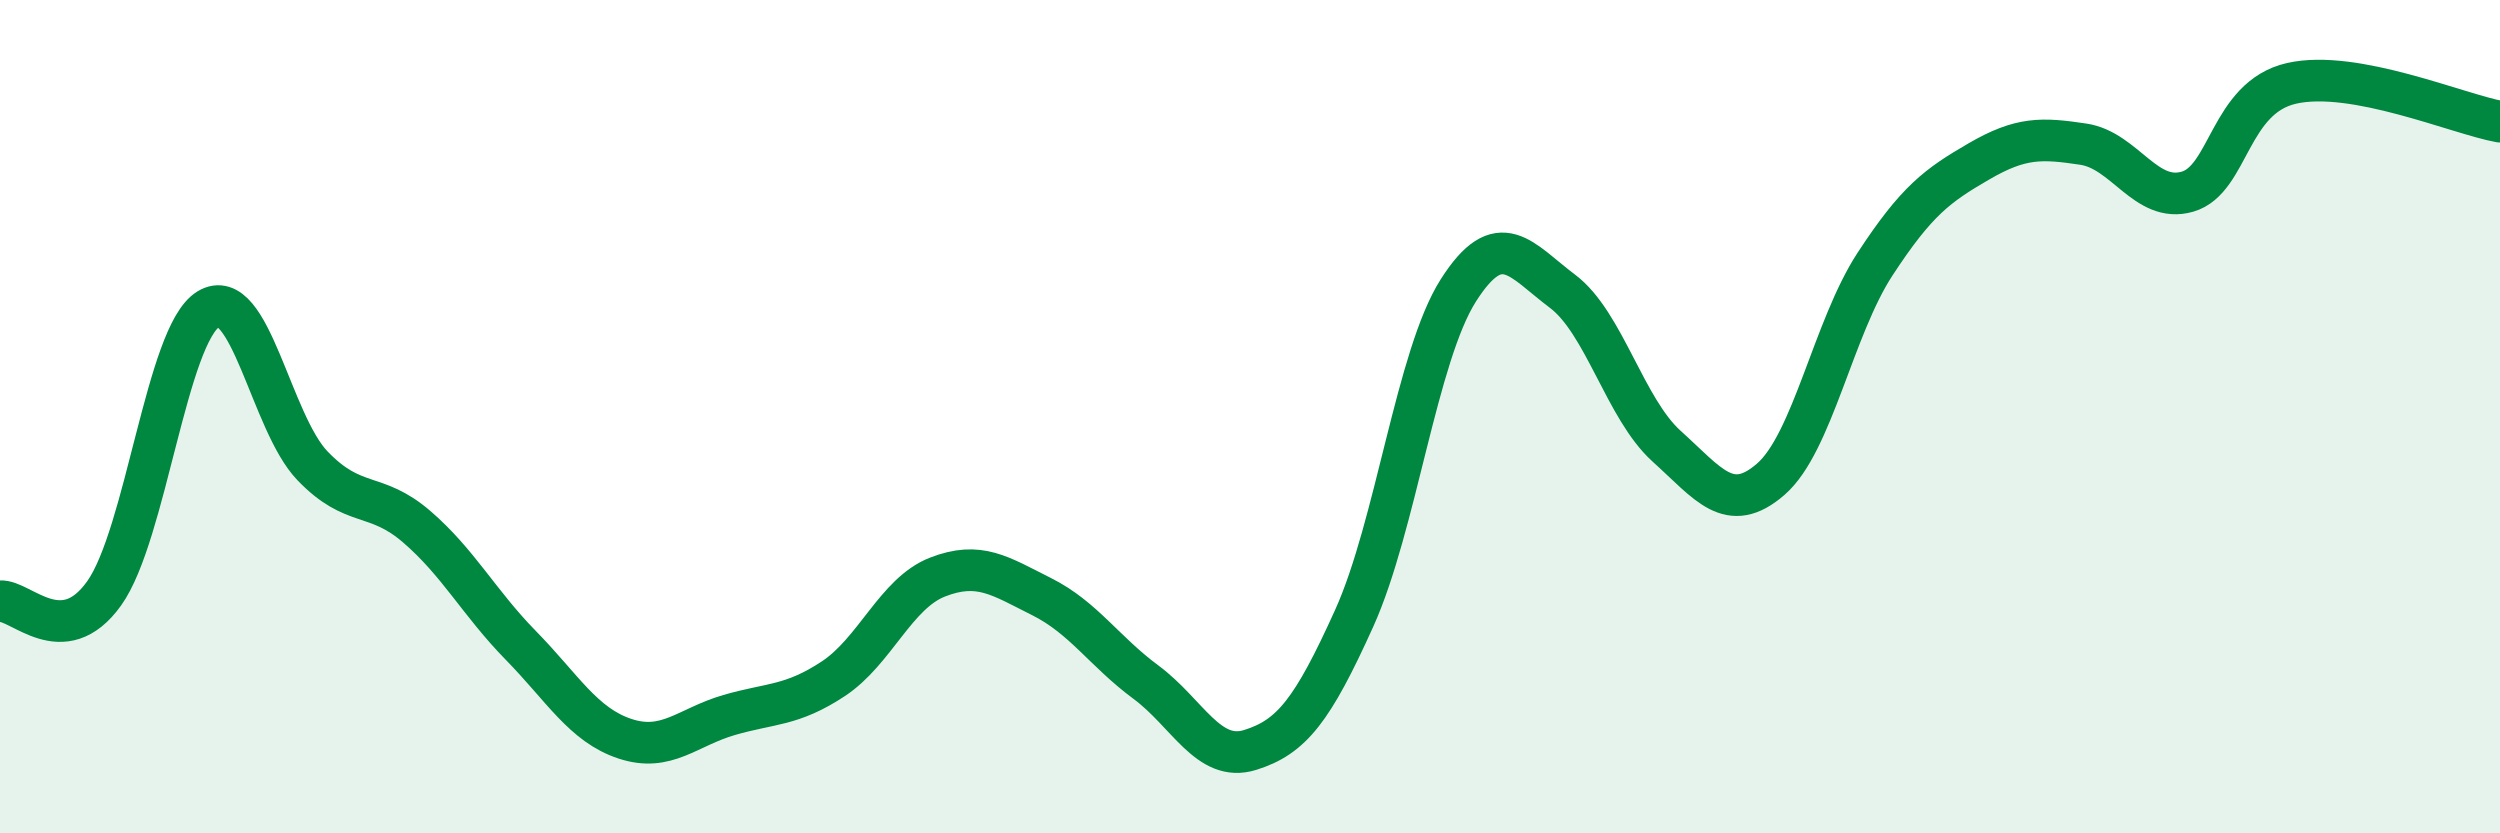
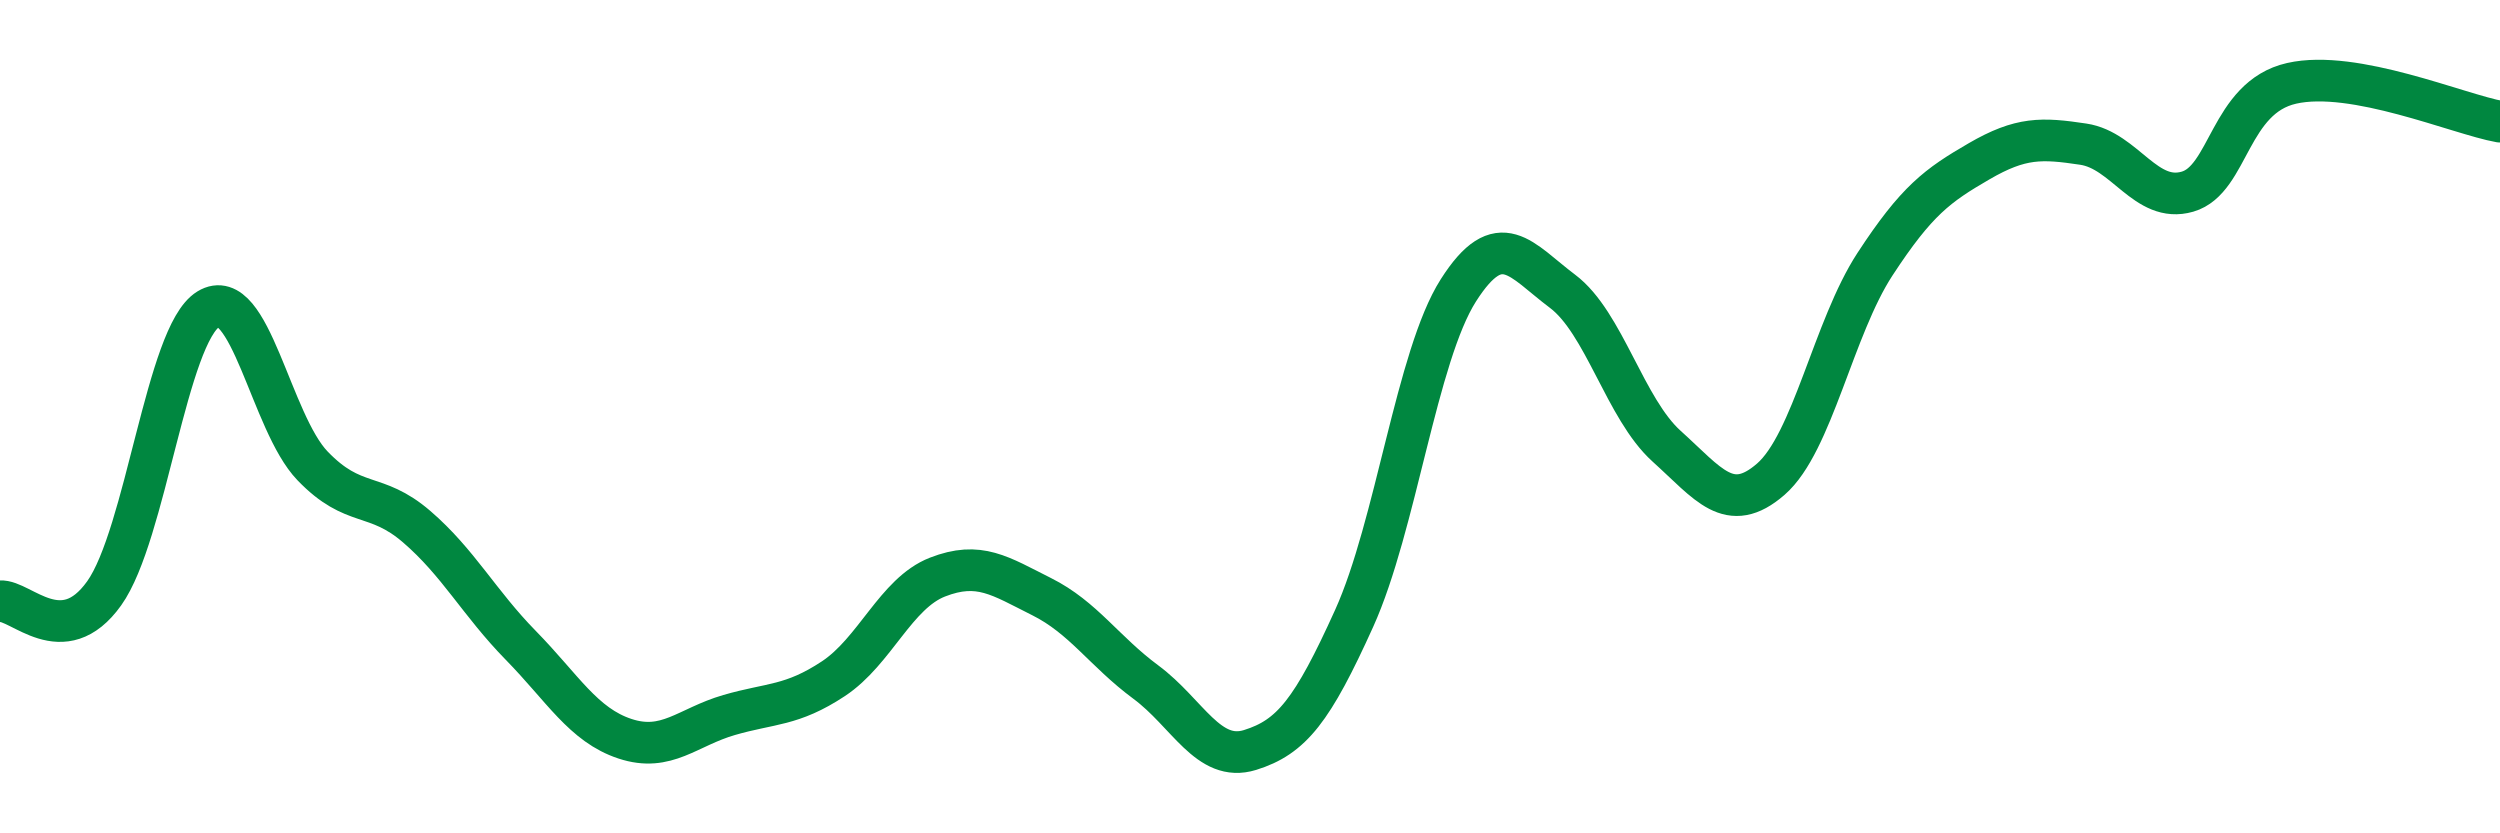
<svg xmlns="http://www.w3.org/2000/svg" width="60" height="20" viewBox="0 0 60 20">
-   <path d="M 0,14.43 C 0.5,14.39 1.5,15.64 2.5,14.24 C 3.5,12.84 4,8.03 5,7.42 C 6,6.81 6.5,10.14 7.5,11.18 C 8.5,12.22 9,11.78 10,12.64 C 11,13.5 11.5,14.47 12.5,15.49 C 13.5,16.51 14,17.4 15,17.73 C 16,18.06 16.5,17.45 17.5,17.16 C 18.5,16.87 19,16.95 20,16.29 C 21,15.63 21.5,14.24 22.5,13.85 C 23.5,13.46 24,13.82 25,14.32 C 26,14.82 26.5,15.63 27.5,16.37 C 28.5,17.11 29,18.31 30,18 C 31,17.69 31.5,17.05 32.5,14.84 C 33.5,12.63 34,8.54 35,6.97 C 36,5.4 36.5,6.24 37.5,6.99 C 38.5,7.74 39,9.81 40,10.71 C 41,11.61 41.5,12.37 42.5,11.5 C 43.5,10.63 44,7.87 45,6.34 C 46,4.81 46.5,4.45 47.5,3.87 C 48.5,3.29 49,3.31 50,3.46 C 51,3.61 51.5,4.89 52.5,4.6 C 53.5,4.31 53.5,2.34 55,2 C 56.5,1.66 59,2.74 60,2.92L60 20L0 20Z" fill="#008740" opacity="0.1" stroke-linecap="round" stroke-linejoin="round" />
  <path d="M 0,14.43 C 0.5,14.39 1.5,15.64 2.5,14.24 C 3.5,12.84 4,8.03 5,7.42 C 6,6.81 6.5,10.14 7.5,11.18 C 8.5,12.22 9,11.78 10,12.64 C 11,13.5 11.5,14.47 12.5,15.49 C 13.5,16.51 14,17.4 15,17.73 C 16,18.06 16.5,17.45 17.5,17.16 C 18.5,16.87 19,16.95 20,16.29 C 21,15.63 21.5,14.24 22.5,13.85 C 23.5,13.46 24,13.82 25,14.32 C 26,14.82 26.5,15.63 27.5,16.37 C 28.5,17.11 29,18.31 30,18 C 31,17.69 31.5,17.05 32.5,14.84 C 33.5,12.63 34,8.54 35,6.97 C 36,5.4 36.5,6.24 37.5,6.99 C 38.5,7.74 39,9.81 40,10.71 C 41,11.61 41.5,12.37 42.5,11.5 C 43.5,10.63 44,7.87 45,6.34 C 46,4.81 46.5,4.45 47.5,3.87 C 48.5,3.29 49,3.31 50,3.46 C 51,3.61 51.5,4.89 52.5,4.6 C 53.5,4.31 53.5,2.34 55,2 C 56.5,1.66 59,2.74 60,2.92" stroke="#008740" stroke-width="1" fill="none" stroke-linecap="round" stroke-linejoin="round" />
</svg>